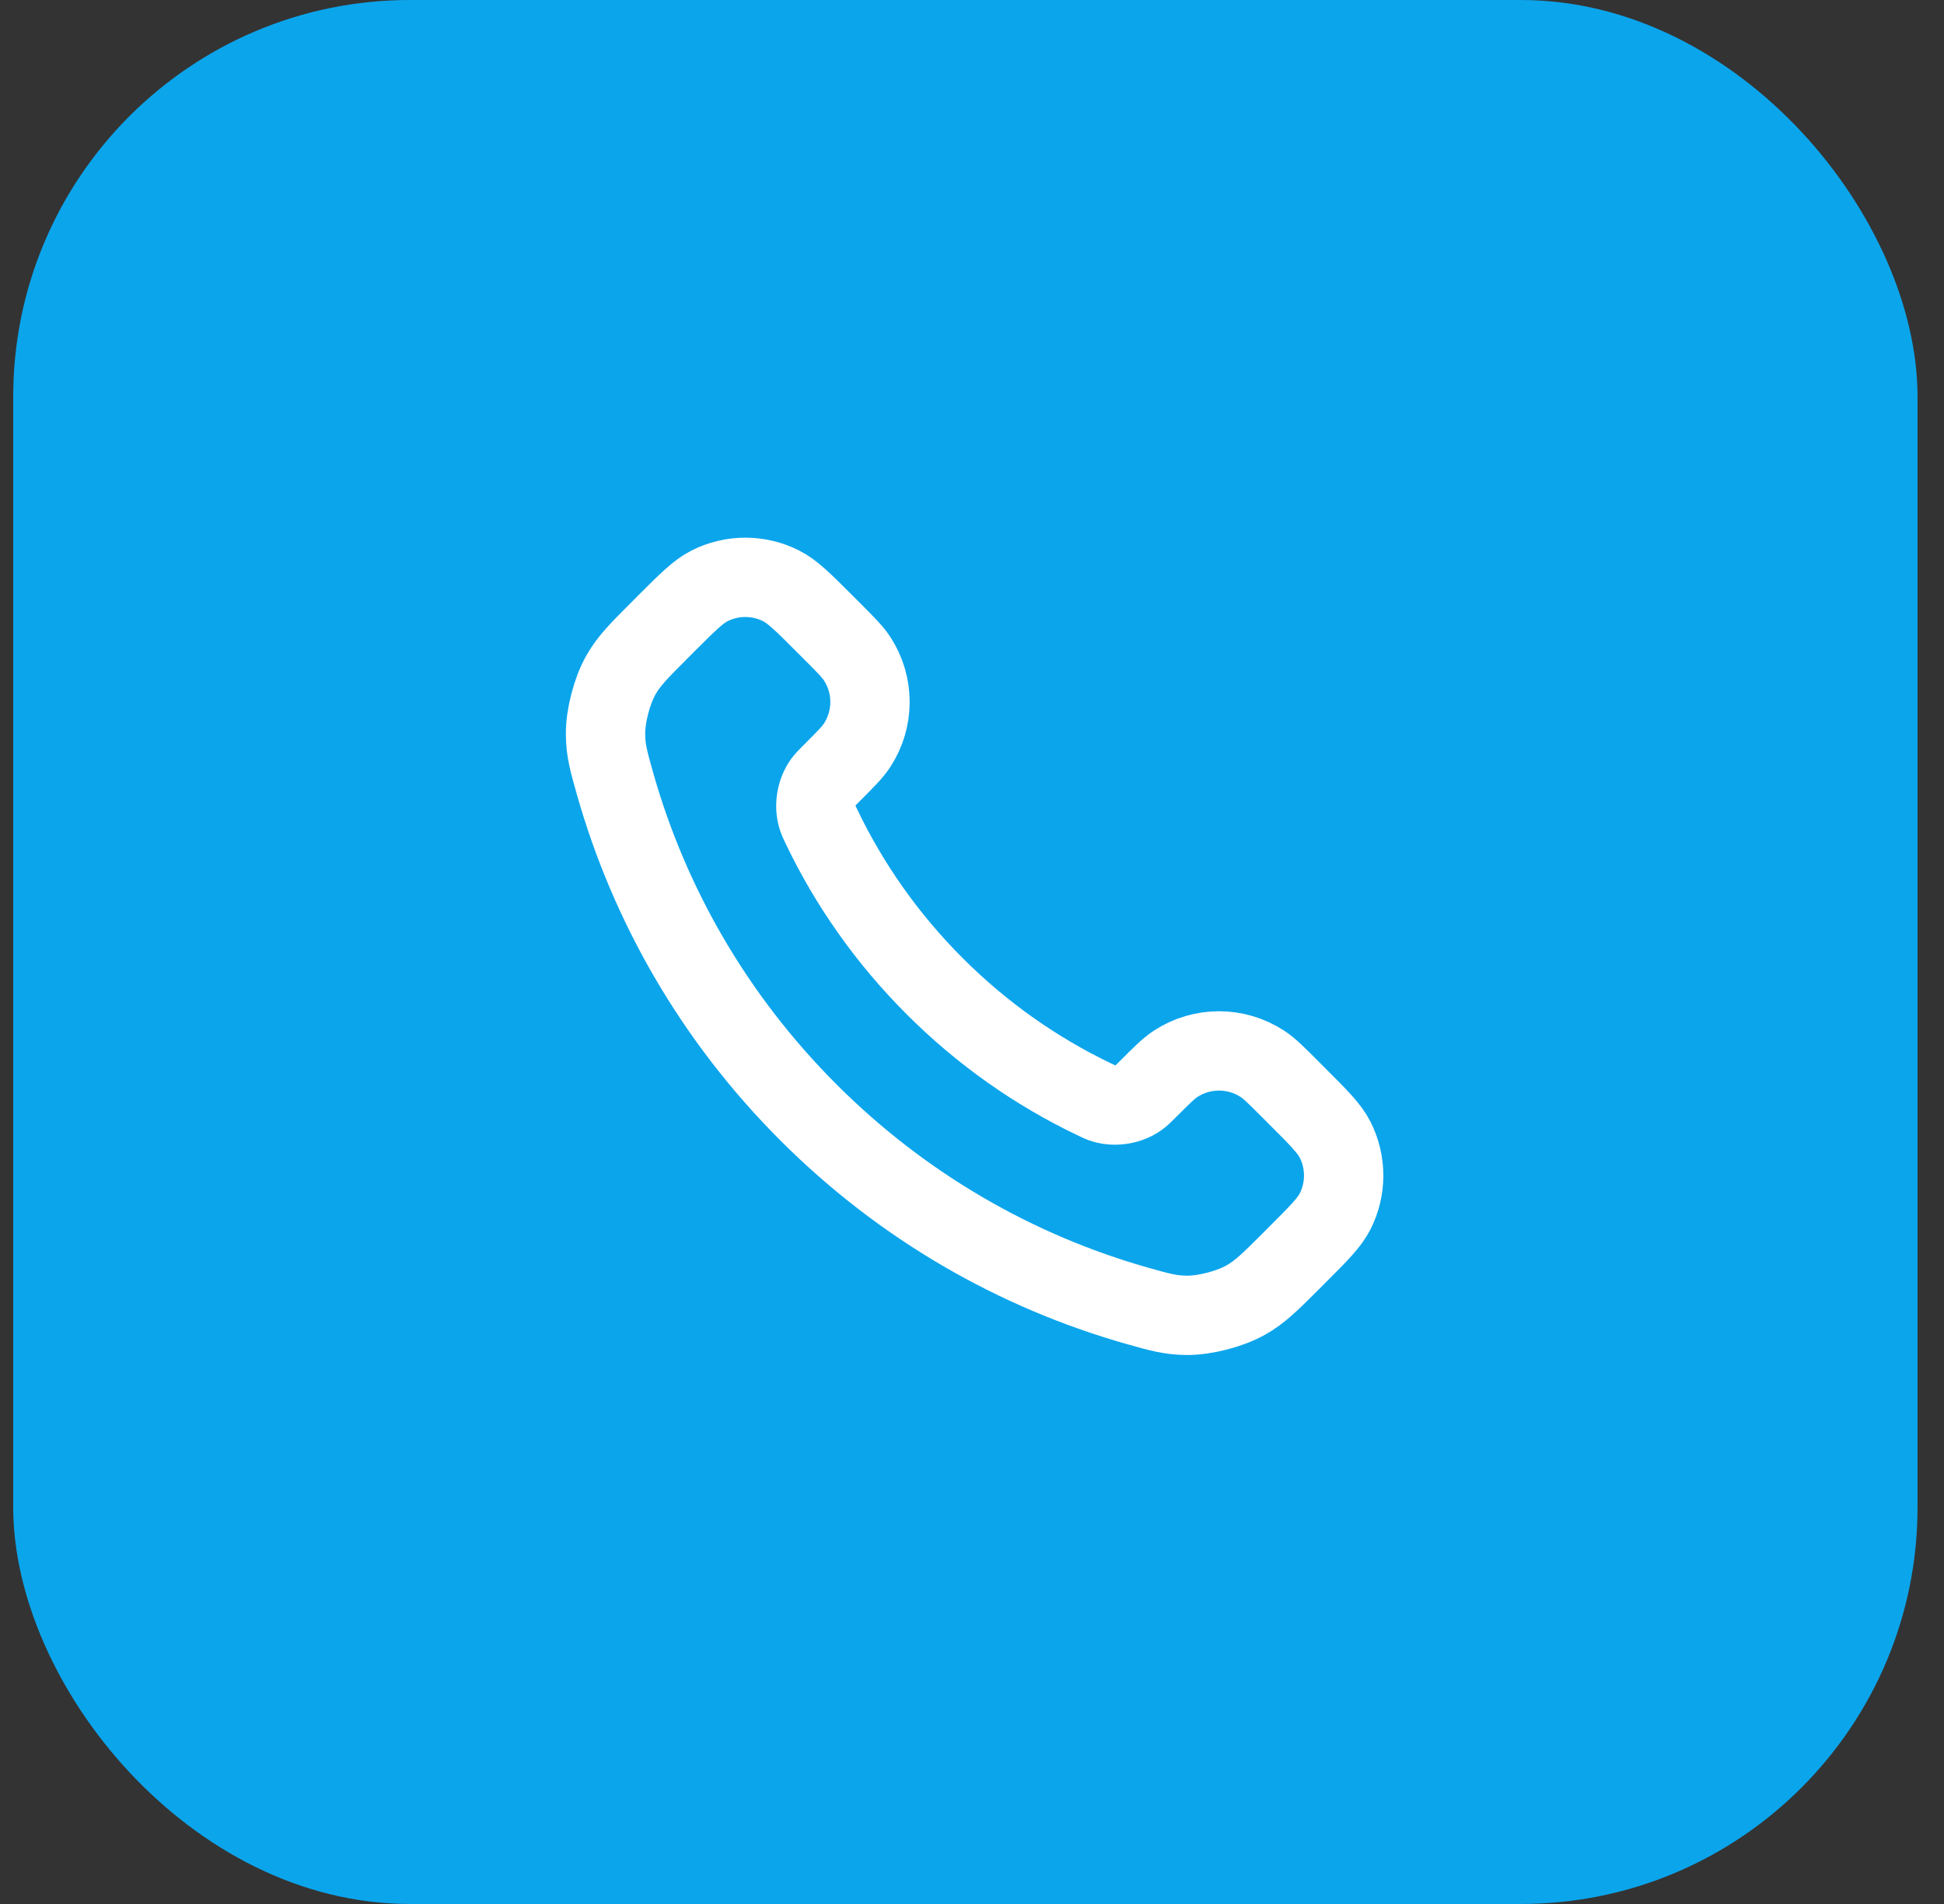
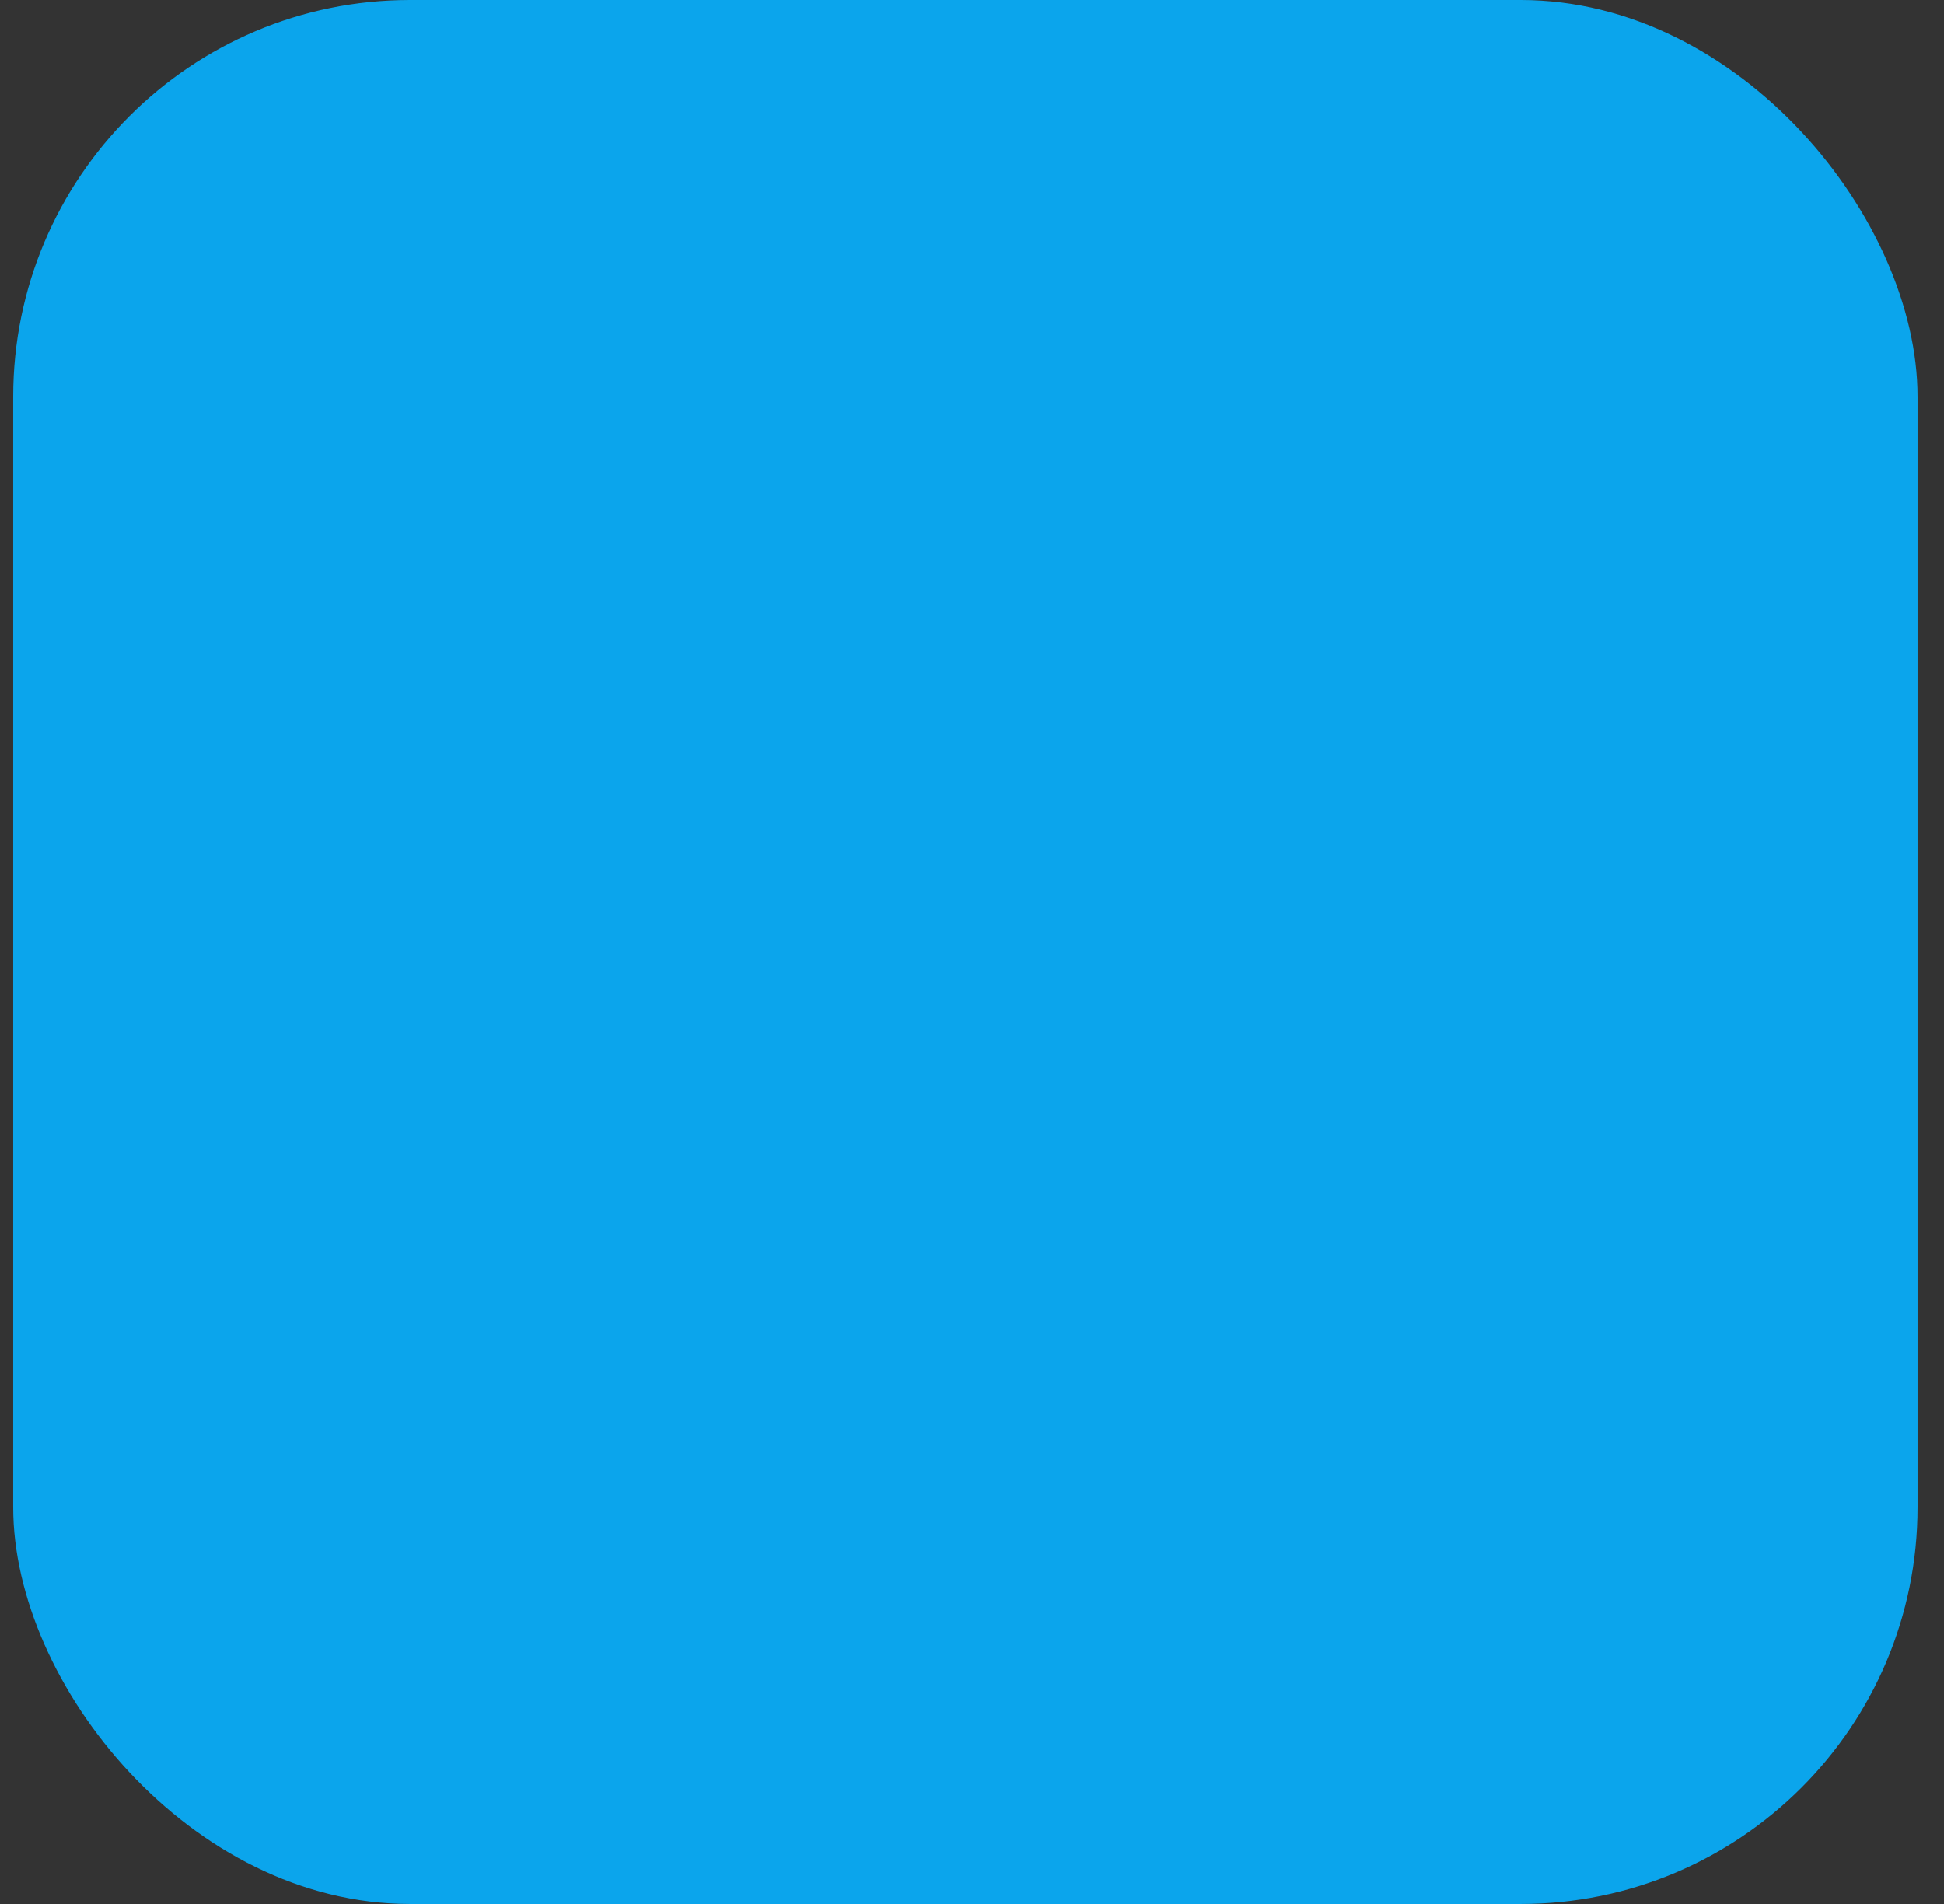
<svg xmlns="http://www.w3.org/2000/svg" width="49" height="48" viewBox="0 0 49 48" fill="none">
  <rect x="0" y="0" width="49" height="48" fill="#333333" stroke="none" />
  <rect x="0.333" width="48" height="48" rx="10" fill="#0BA5EC" />
-   <path d="M20.713 20.853C21.409 22.303 22.358 23.662 23.56 24.863C24.761 26.065 26.12 27.013 27.57 27.709C27.694 27.769 27.756 27.799 27.835 27.822C28.116 27.904 28.46 27.845 28.698 27.675C28.764 27.627 28.821 27.57 28.936 27.456C29.285 27.106 29.46 26.931 29.636 26.817C30.299 26.386 31.153 26.386 31.816 26.817C31.992 26.931 32.167 27.106 32.517 27.456L32.711 27.651C33.243 28.182 33.508 28.448 33.653 28.733C33.94 29.301 33.94 29.971 33.653 30.539C33.508 30.824 33.243 31.09 32.711 31.621L32.554 31.779C32.024 32.309 31.759 32.573 31.399 32.776C31 33 30.379 33.161 29.921 33.16C29.508 33.159 29.226 33.079 28.661 32.919C25.628 32.057 22.766 30.433 20.378 28.045C17.99 25.657 16.365 22.795 15.504 19.761C15.344 19.197 15.264 18.915 15.263 18.502C15.261 18.044 15.423 17.423 15.647 17.023C15.849 16.663 16.114 16.399 16.644 15.869L16.801 15.711C17.333 15.18 17.599 14.914 17.884 14.77C18.451 14.483 19.122 14.483 19.689 14.77C19.975 14.914 20.241 15.18 20.772 15.711L20.967 15.906C21.316 16.256 21.491 16.431 21.605 16.606C22.037 17.269 22.037 18.124 21.605 18.787C21.491 18.963 21.316 19.137 20.967 19.487C20.852 19.601 20.795 19.658 20.747 19.725C20.578 19.963 20.519 20.307 20.601 20.587C20.623 20.666 20.653 20.729 20.713 20.853Z" stroke="white" stroke-width="2" stroke-linecap="round" stroke-linejoin="round" />
</svg>